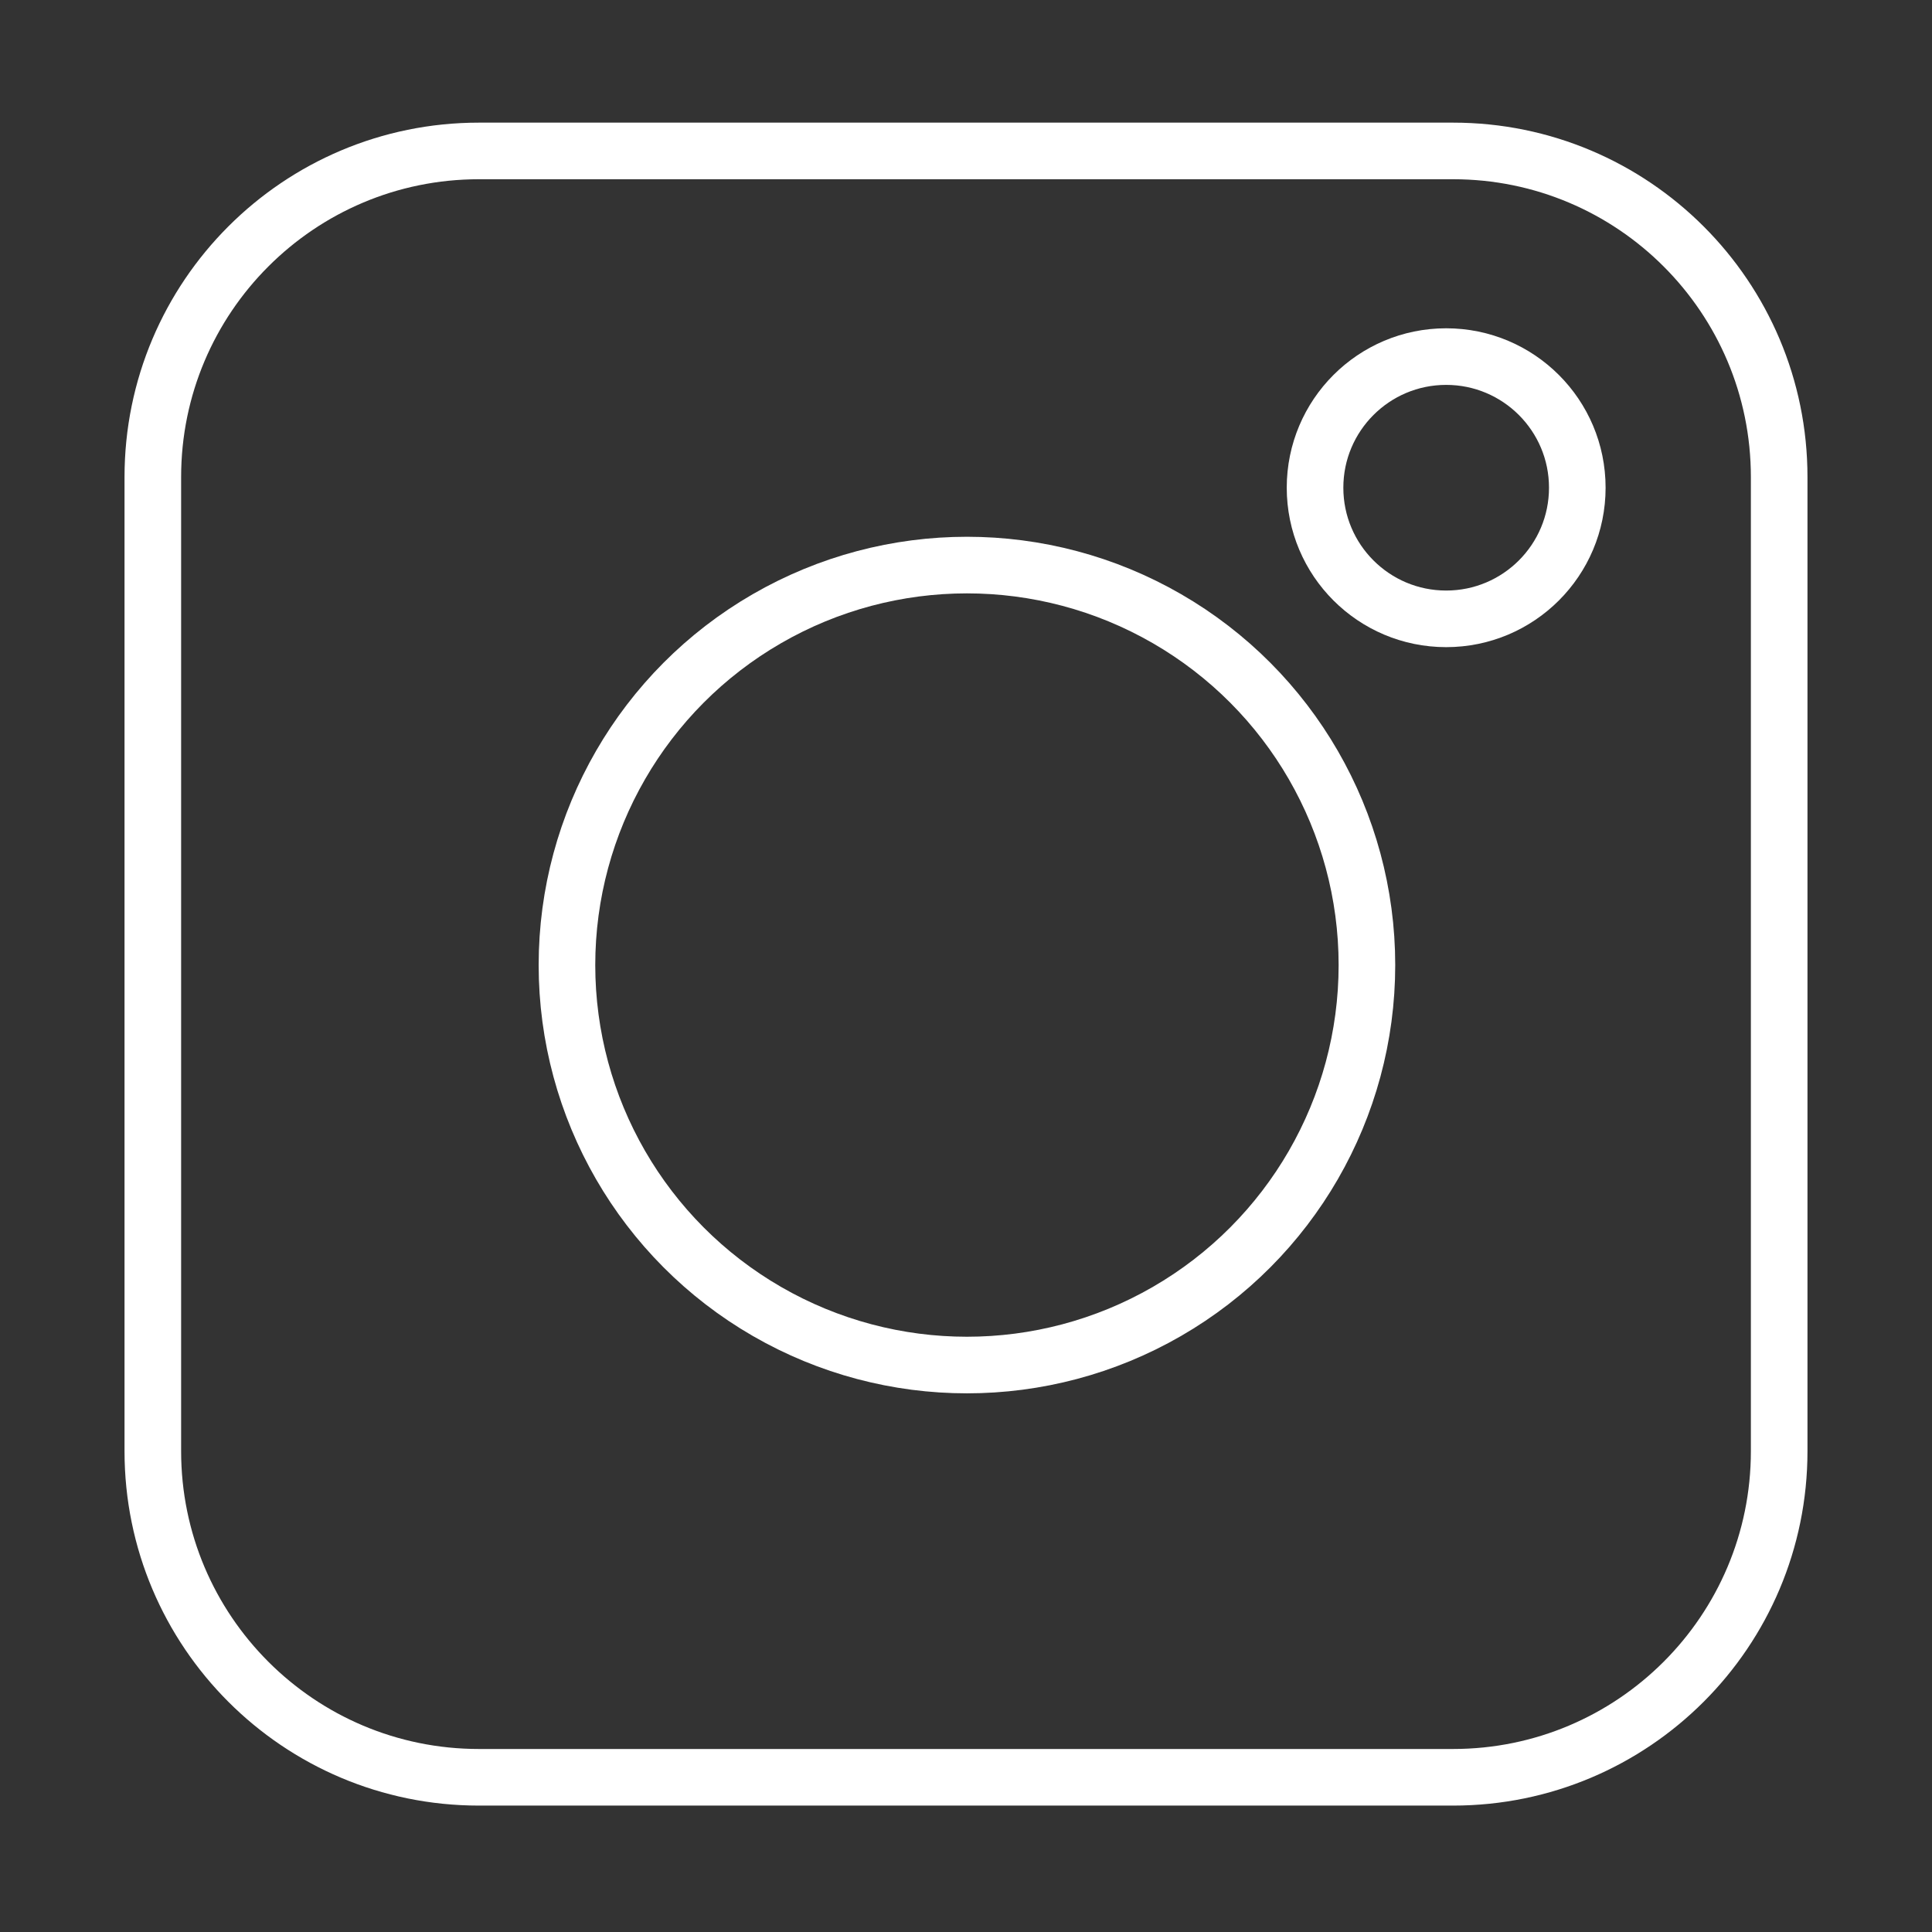
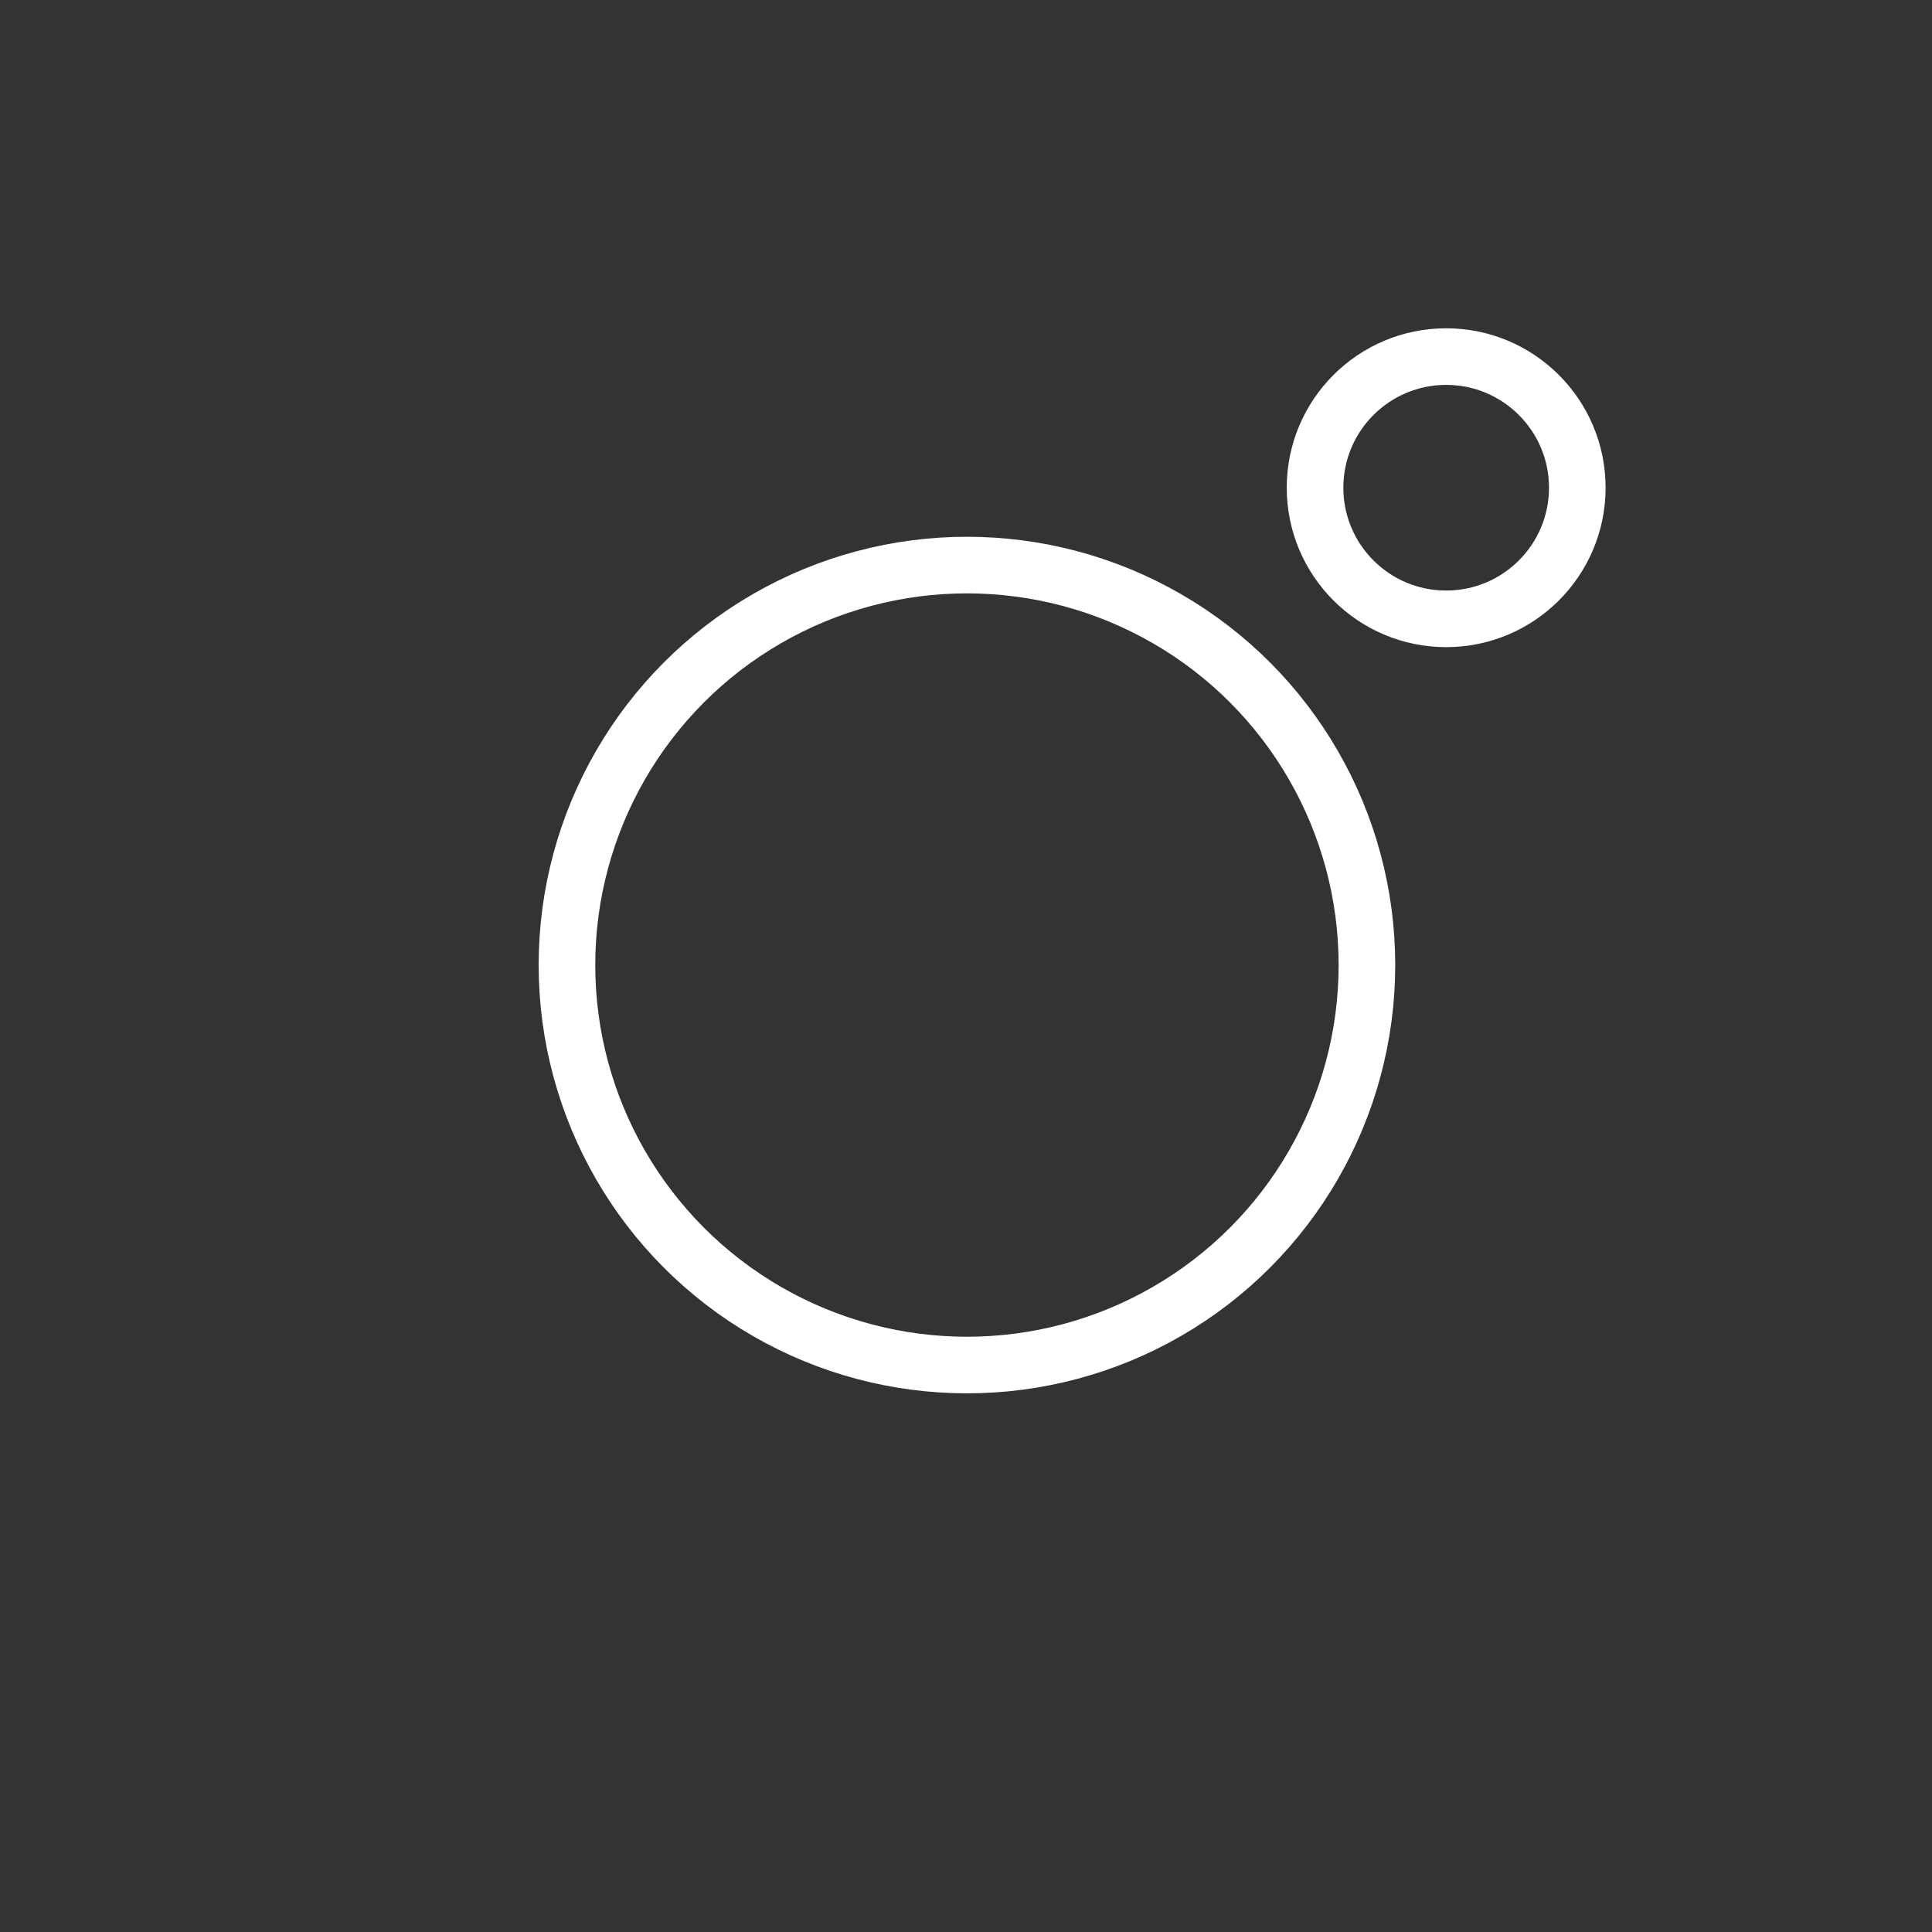
<svg xmlns="http://www.w3.org/2000/svg" version="1.1" id="Слой_1" x="0px" y="0px" viewBox="0 0 1024 1024" style="enable-background:new 0 0 1024 1024;" xml:space="preserve">
  <rect x="0" y="0" width="1024" height="1024" fill="#333333" stroke="none" />
  <style type="text/css">
	.st0{fill:none;stroke:#FFFFFF;stroke-width:30;stroke-linecap:round;stroke-linejoin:round;stroke-miterlimit:10;}
</style>
  <circle class="st0" cx="512.5" cy="511.5" r="212" />
  <circle class="st0" cx="766.5" cy="258.5" r="69.5" />
-   <path class="st0" d="M770.15,942H512H253.85C158.39,942,81,864.61,81,769.15V512V252.85C81,157.39,158.39,80,253.85,80H512h258.15  C865.61,80,943,157.39,943,252.85V512v257.15C943,864.61,865.61,942,770.15,942z" />
</svg>